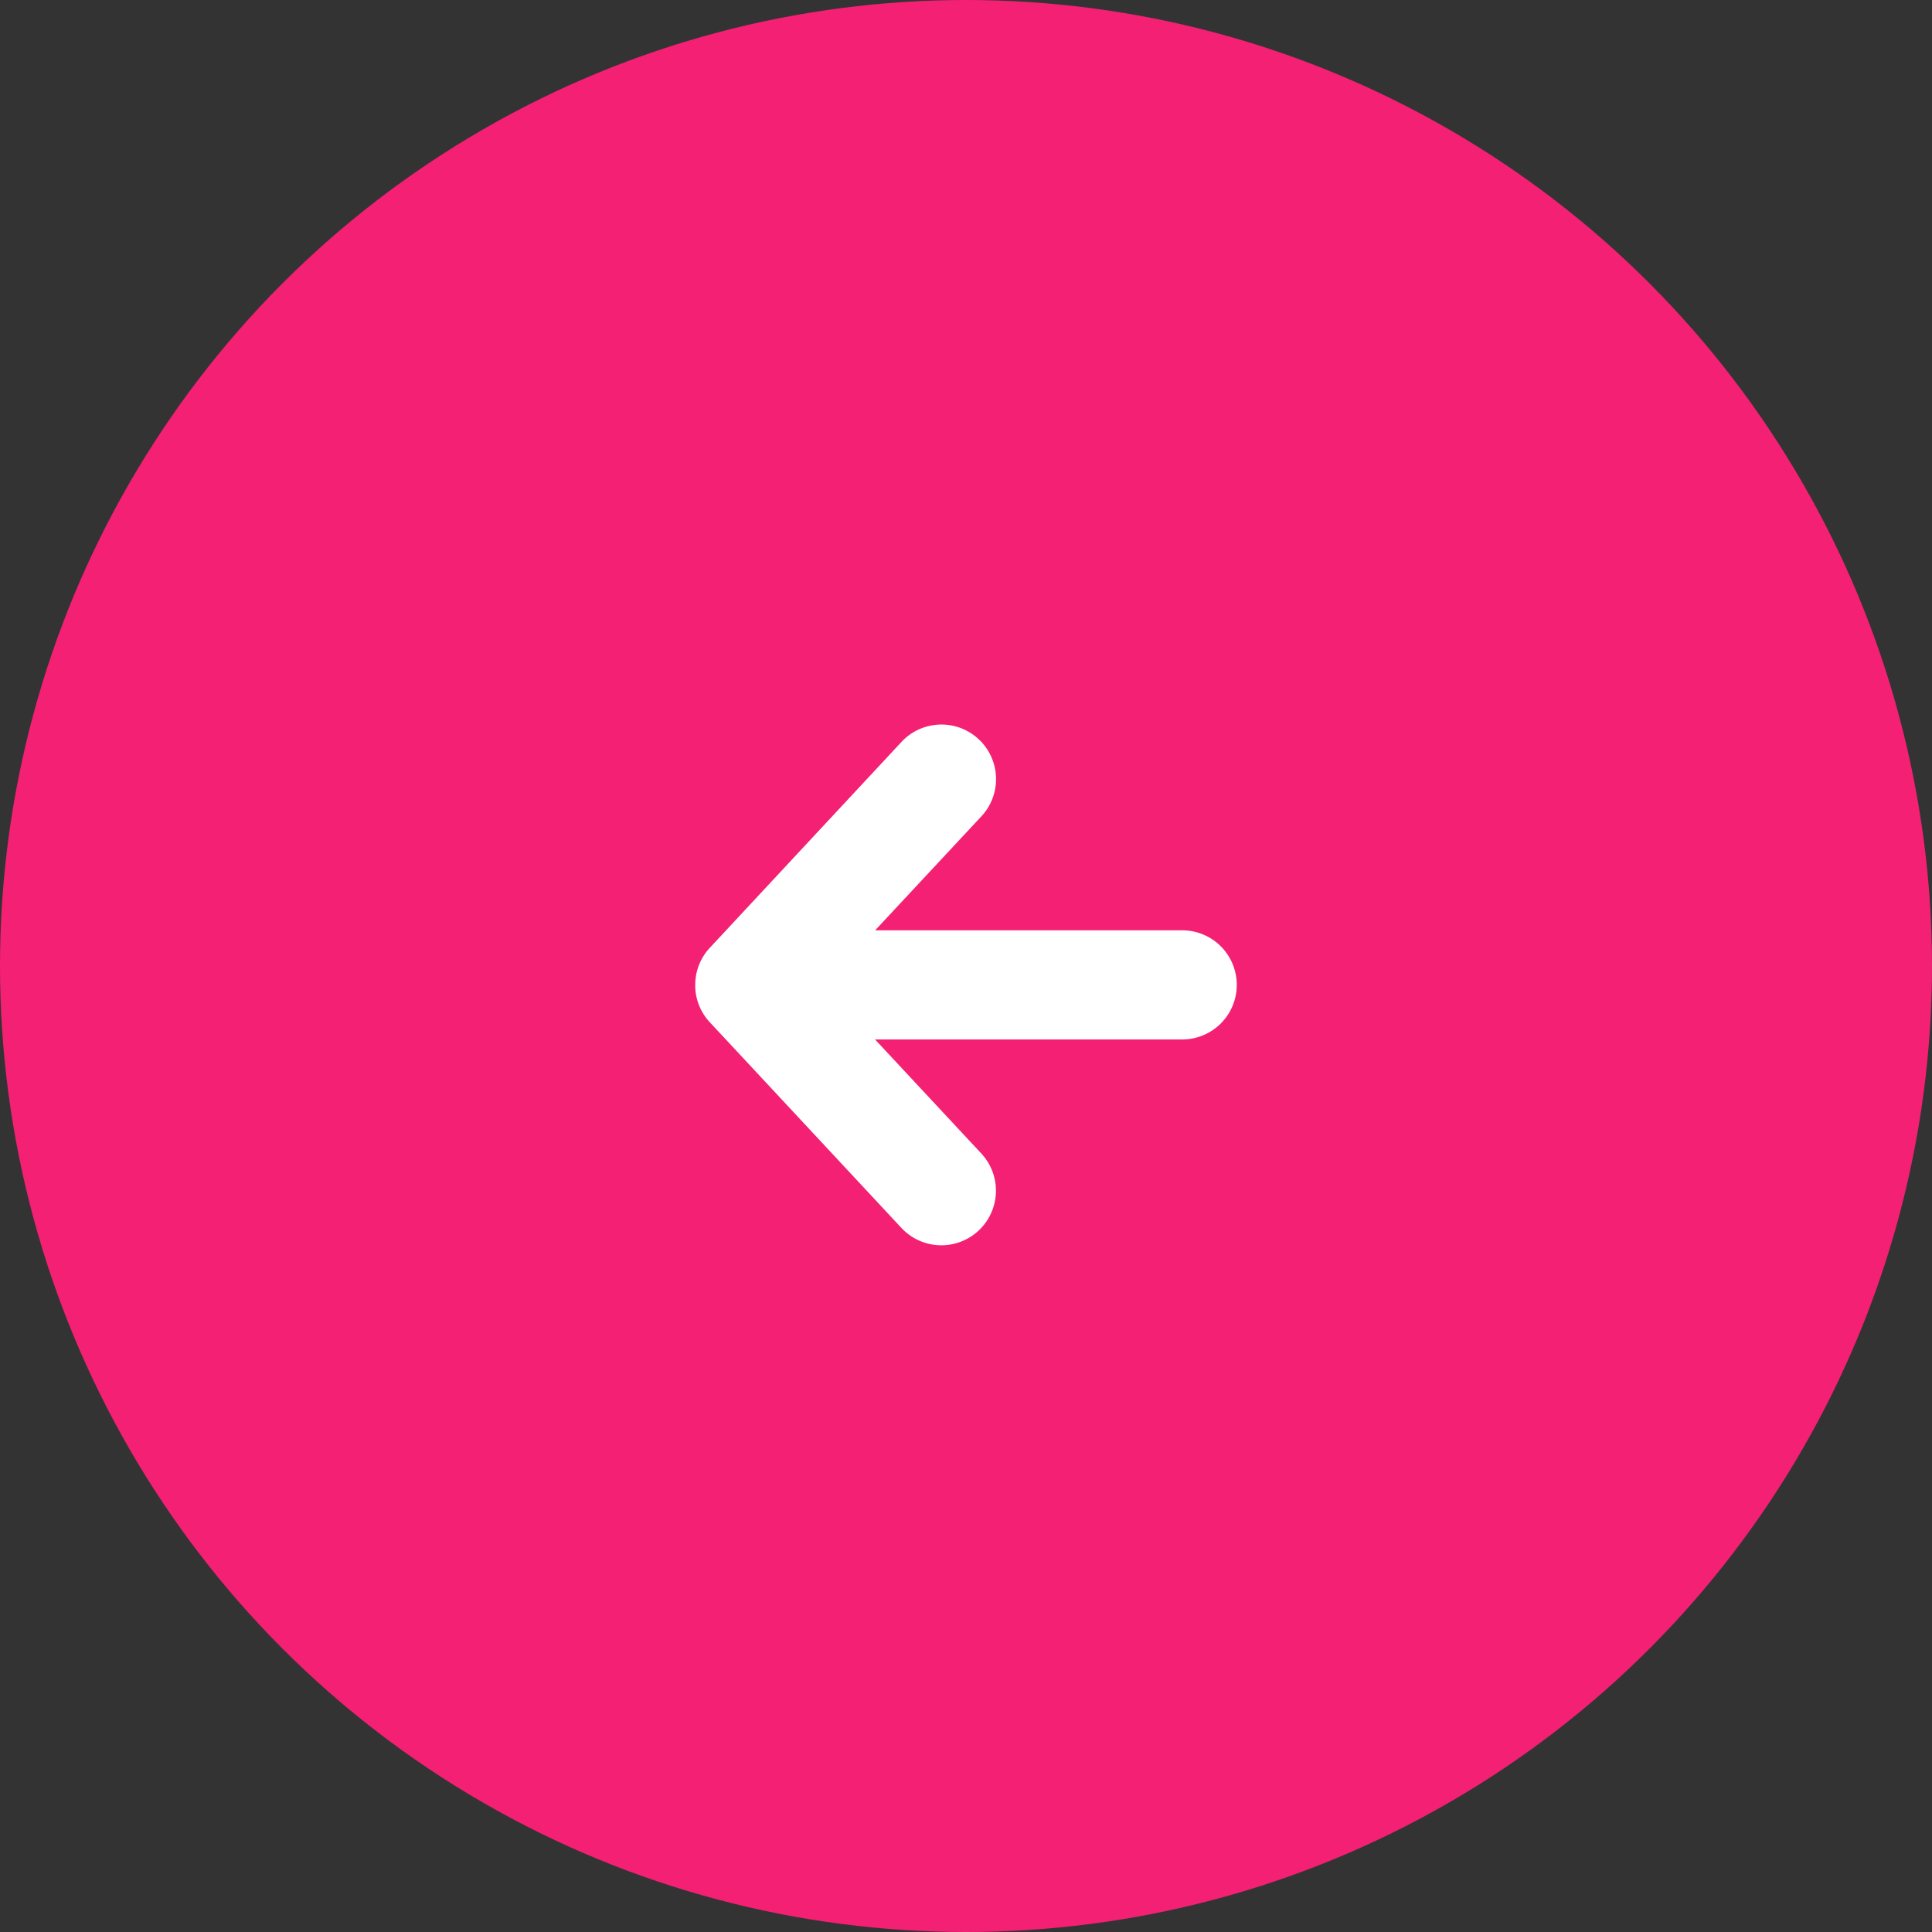
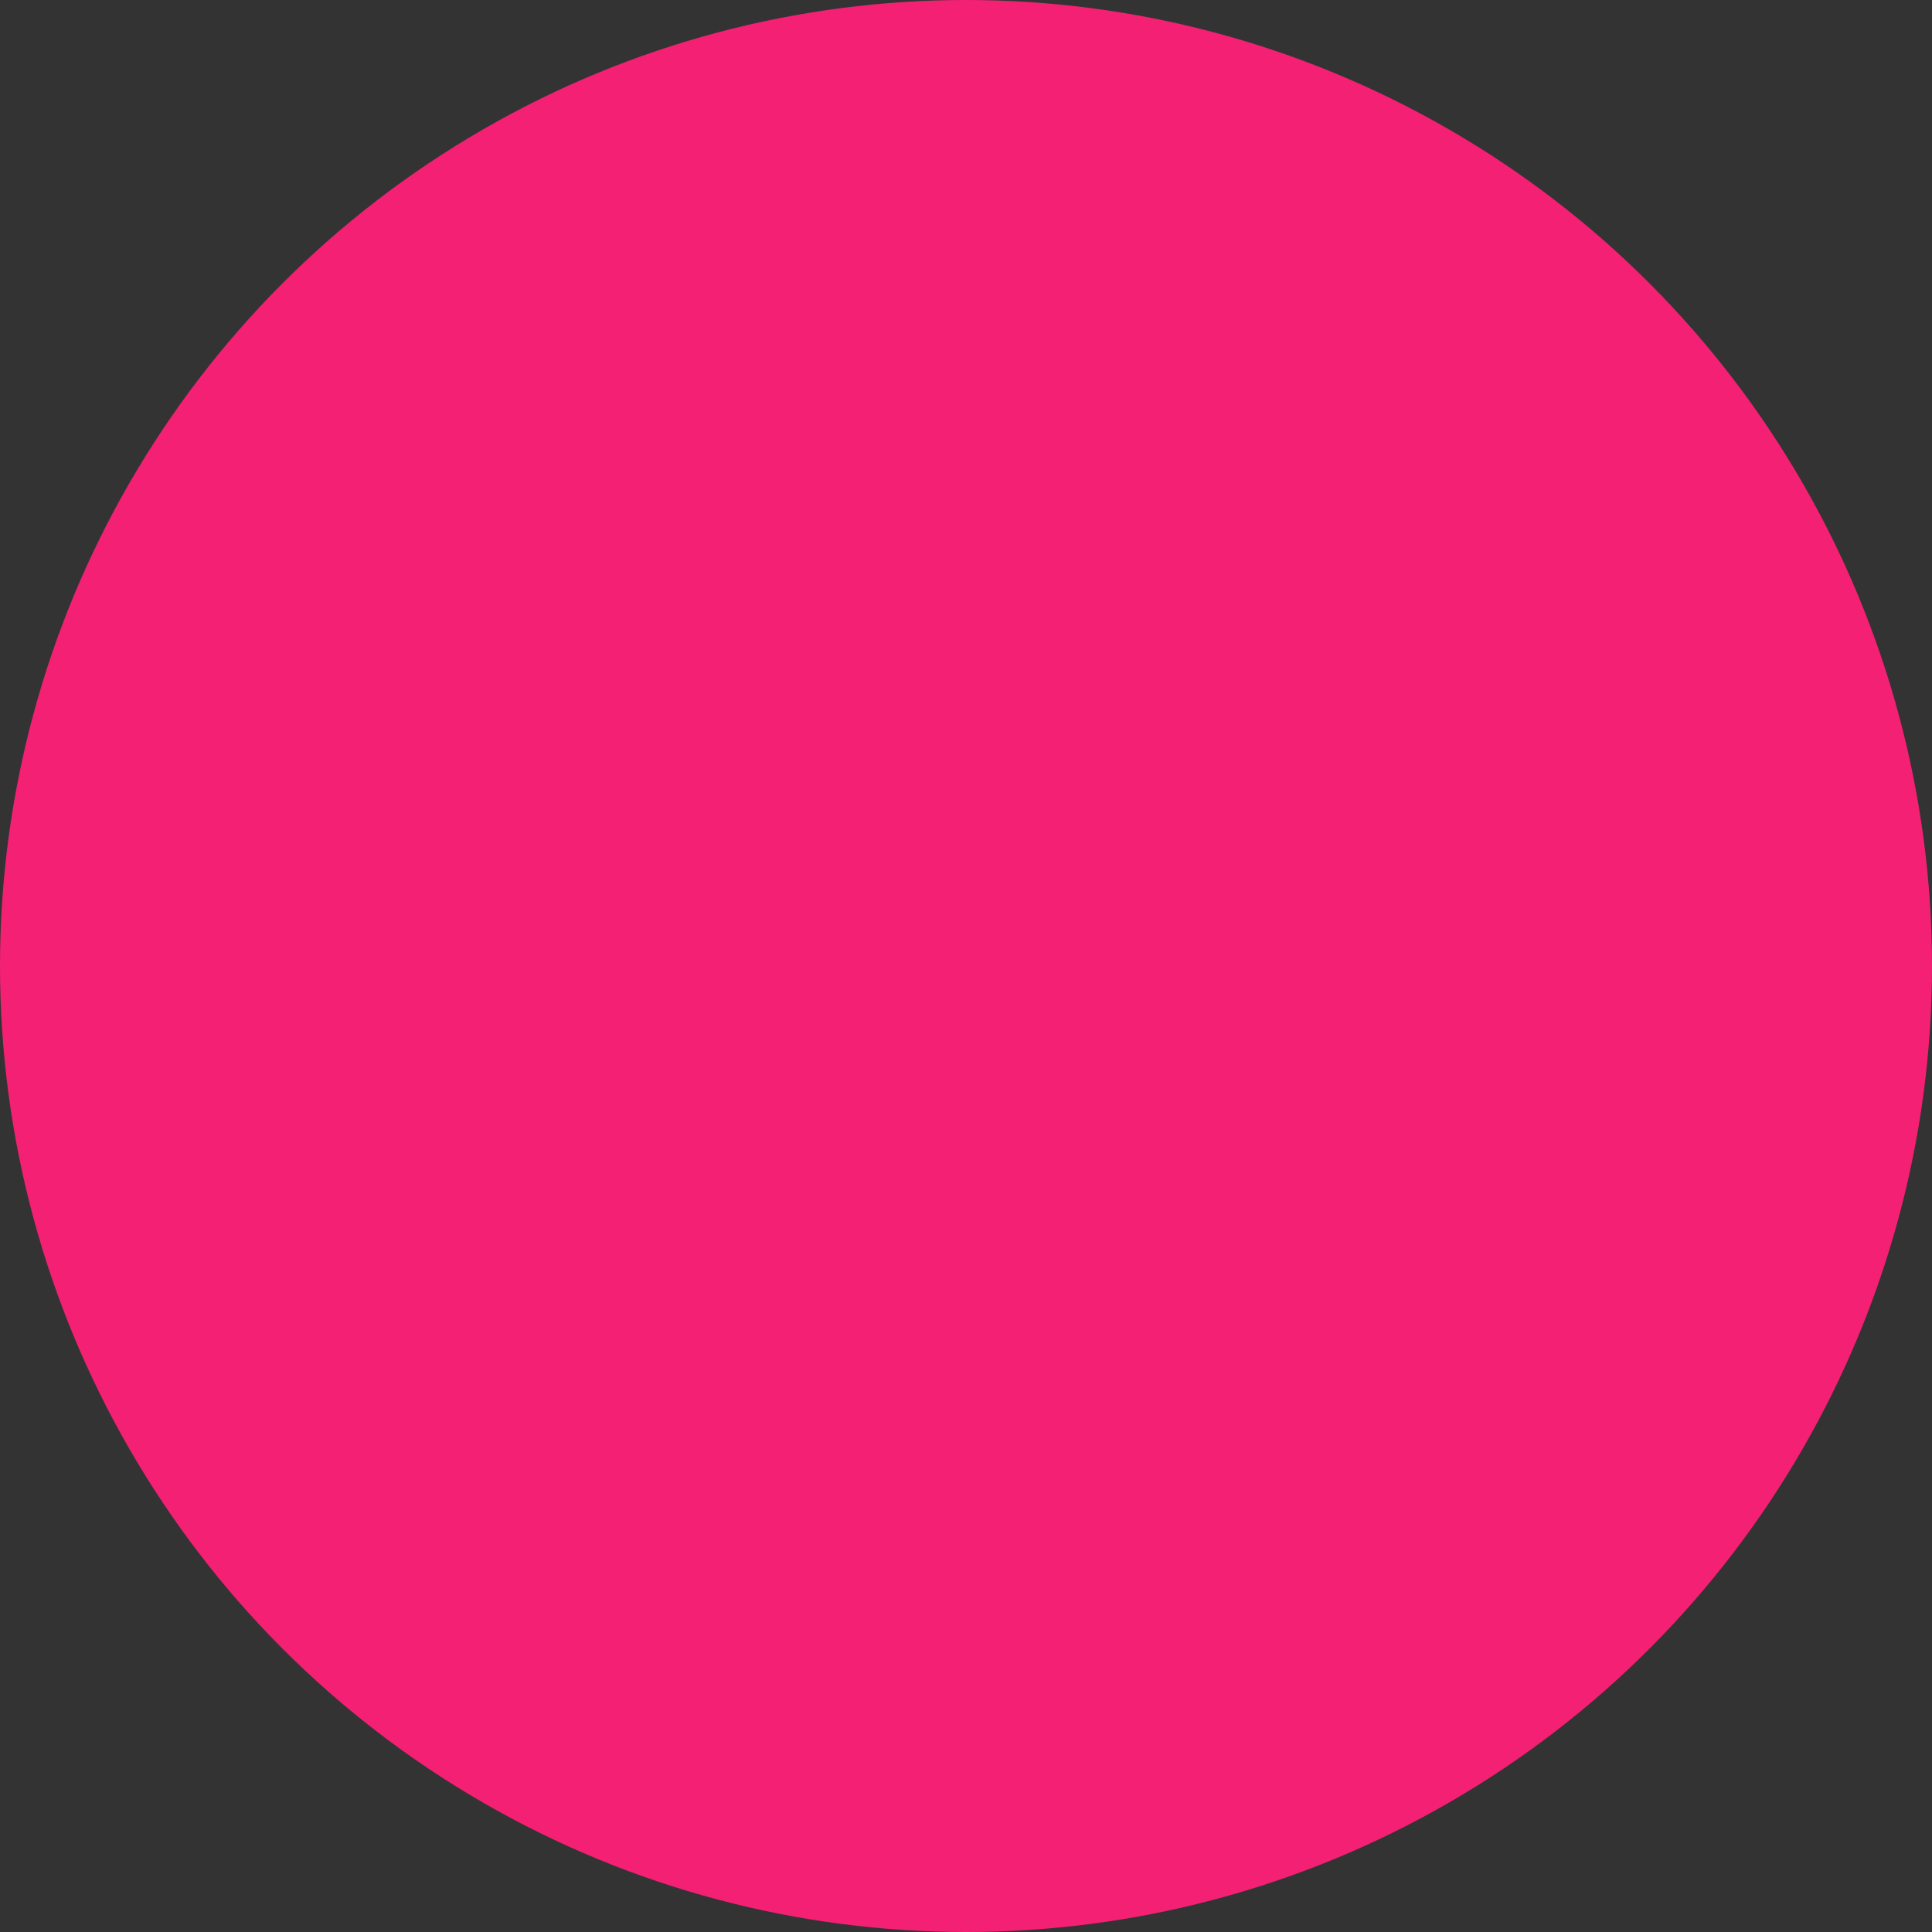
<svg xmlns="http://www.w3.org/2000/svg" width="40" height="40" viewBox="0 0 40 40">
  <rect x="0" y="0" width="40" height="40" fill="#333333" stroke="none" />
  <g transform="translate(-21.55 -7580)">
    <circle cx="20" cy="20" r="20" transform="translate(21.55 7580)" fill="#f42073" />
-     <path d="M14.944.36A1.13,1.13,0,0,0,13.289,1.9l2.2,2.361H9.13a1.13,1.13,0,0,0,0,2.26h6.357l-2.2,2.36a1.13,1.13,0,0,0,1.655,1.54l3.965-4.259c.018-.019.035-.039.052-.059a1.139,1.139,0,0,0,.115-.171,1.128,1.128,0,0,0,.138-.542c0-.018,0-.036,0-.054a1.129,1.129,0,0,0-.3-.717M14.944.36l3.965,4.259Z" transform="translate(55.156 7605.782) rotate(180)" fill="#fff" fill-rule="evenodd" />
  </g>
</svg>